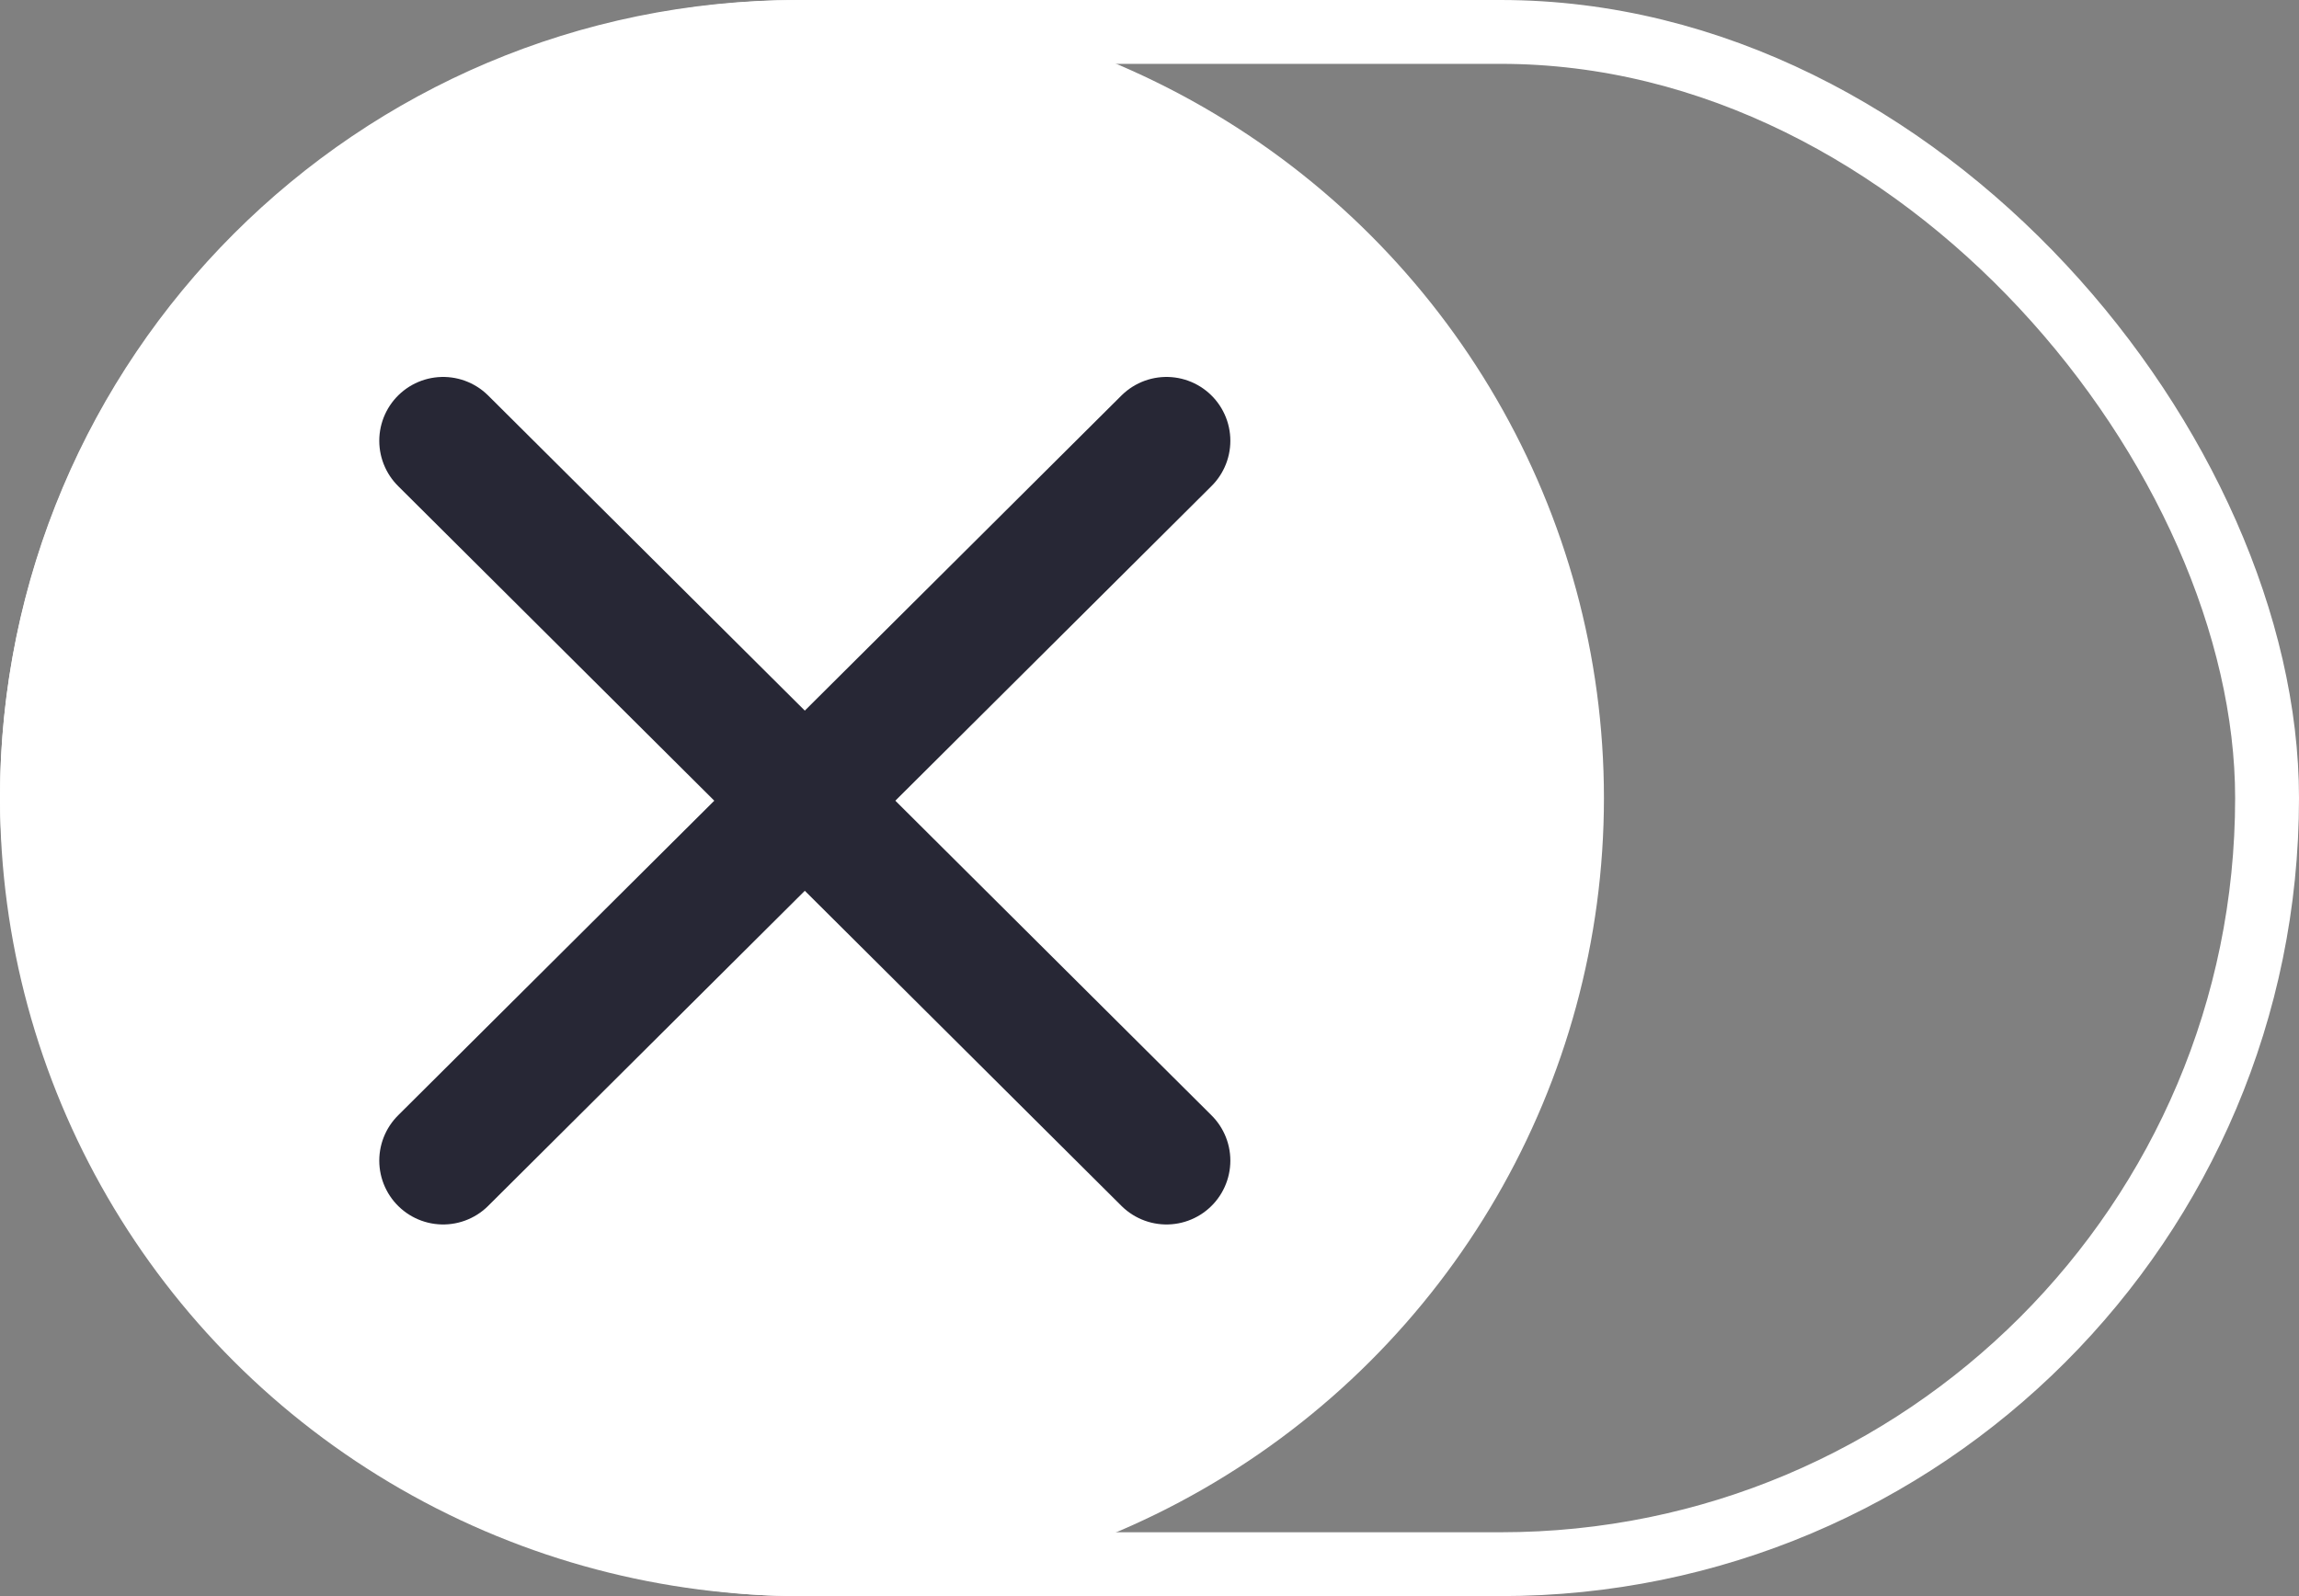
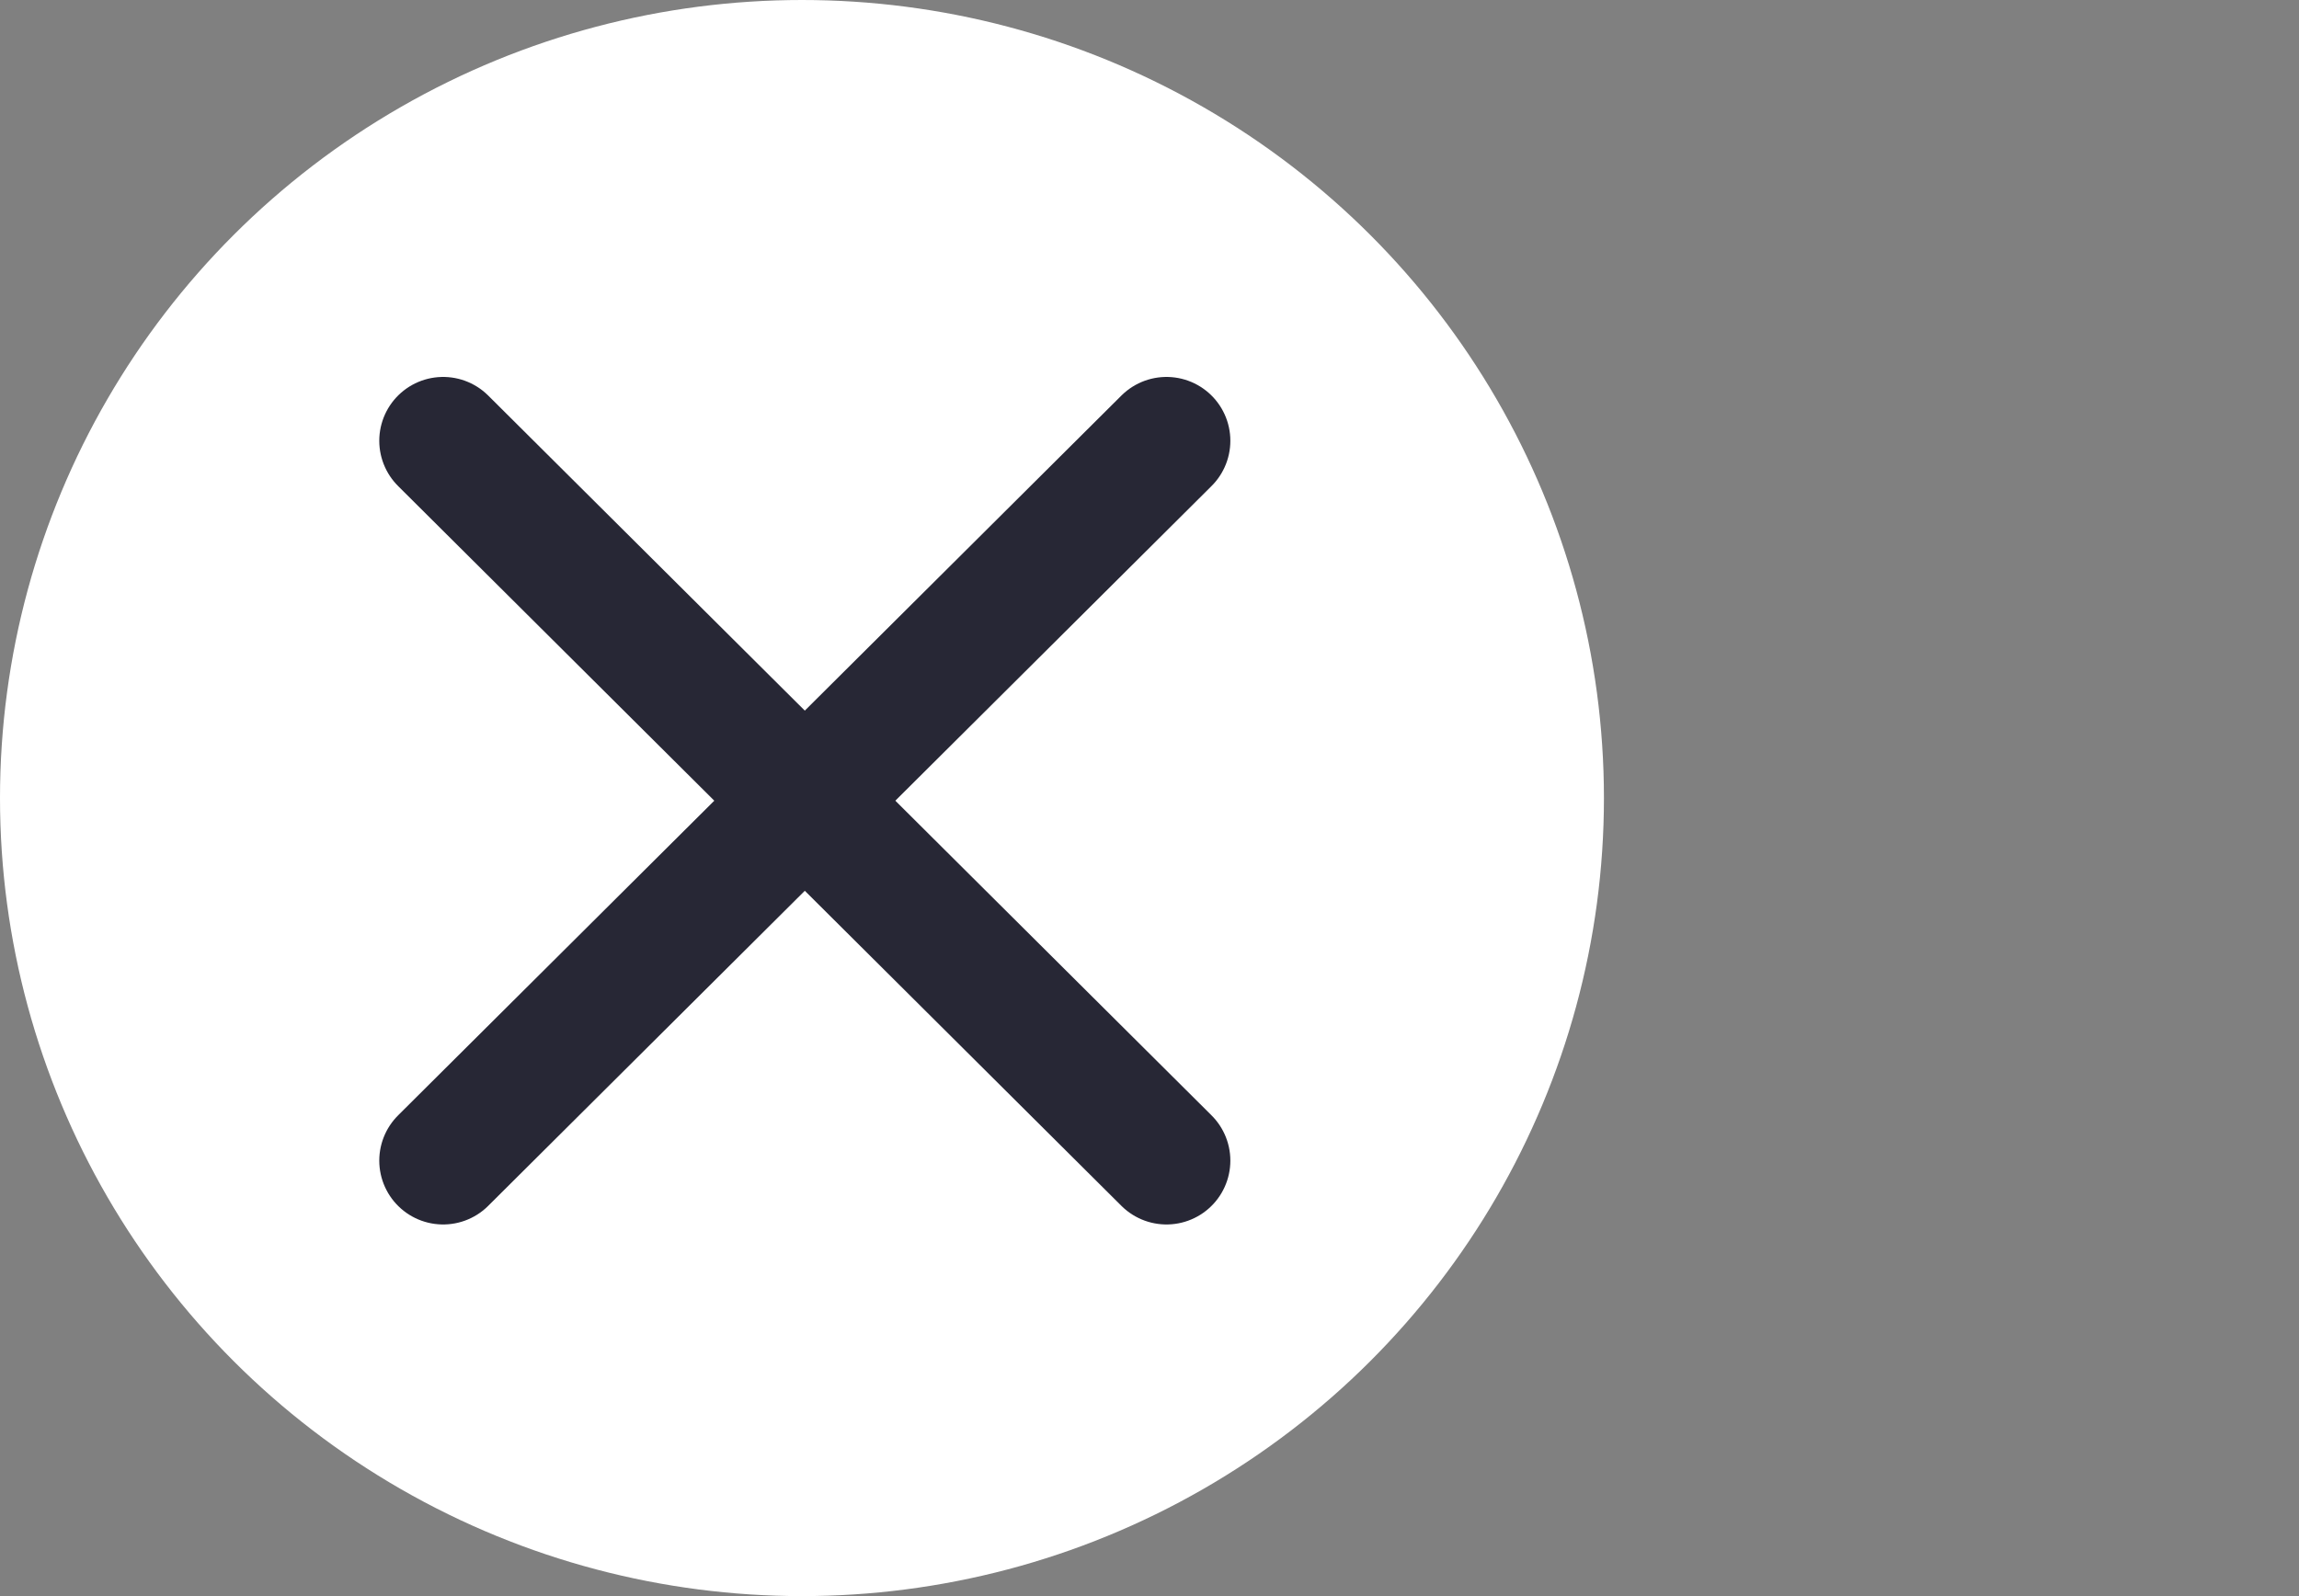
<svg xmlns="http://www.w3.org/2000/svg" width="36" height="25" viewBox="0 0 36 25" fill="none">
  <rect x="0" y="0" width="36" height="25" fill="#808080" stroke="none" />
-   <rect x="35.5" y="24.5" width="35" height="24" rx="12" transform="rotate(-180 35.5 24.5)" stroke="white" />
  <ellipse cx="12.558" cy="12.5" rx="12.558" ry="12.5" fill="white" />
  <path d="M6.939 18.179L18.266 6.904" stroke="#272735" stroke-width="2" stroke-linecap="round" />
  <path d="M6.939 6.904L18.266 18.179" stroke="#272735" stroke-width="2" stroke-linecap="round" />
</svg>